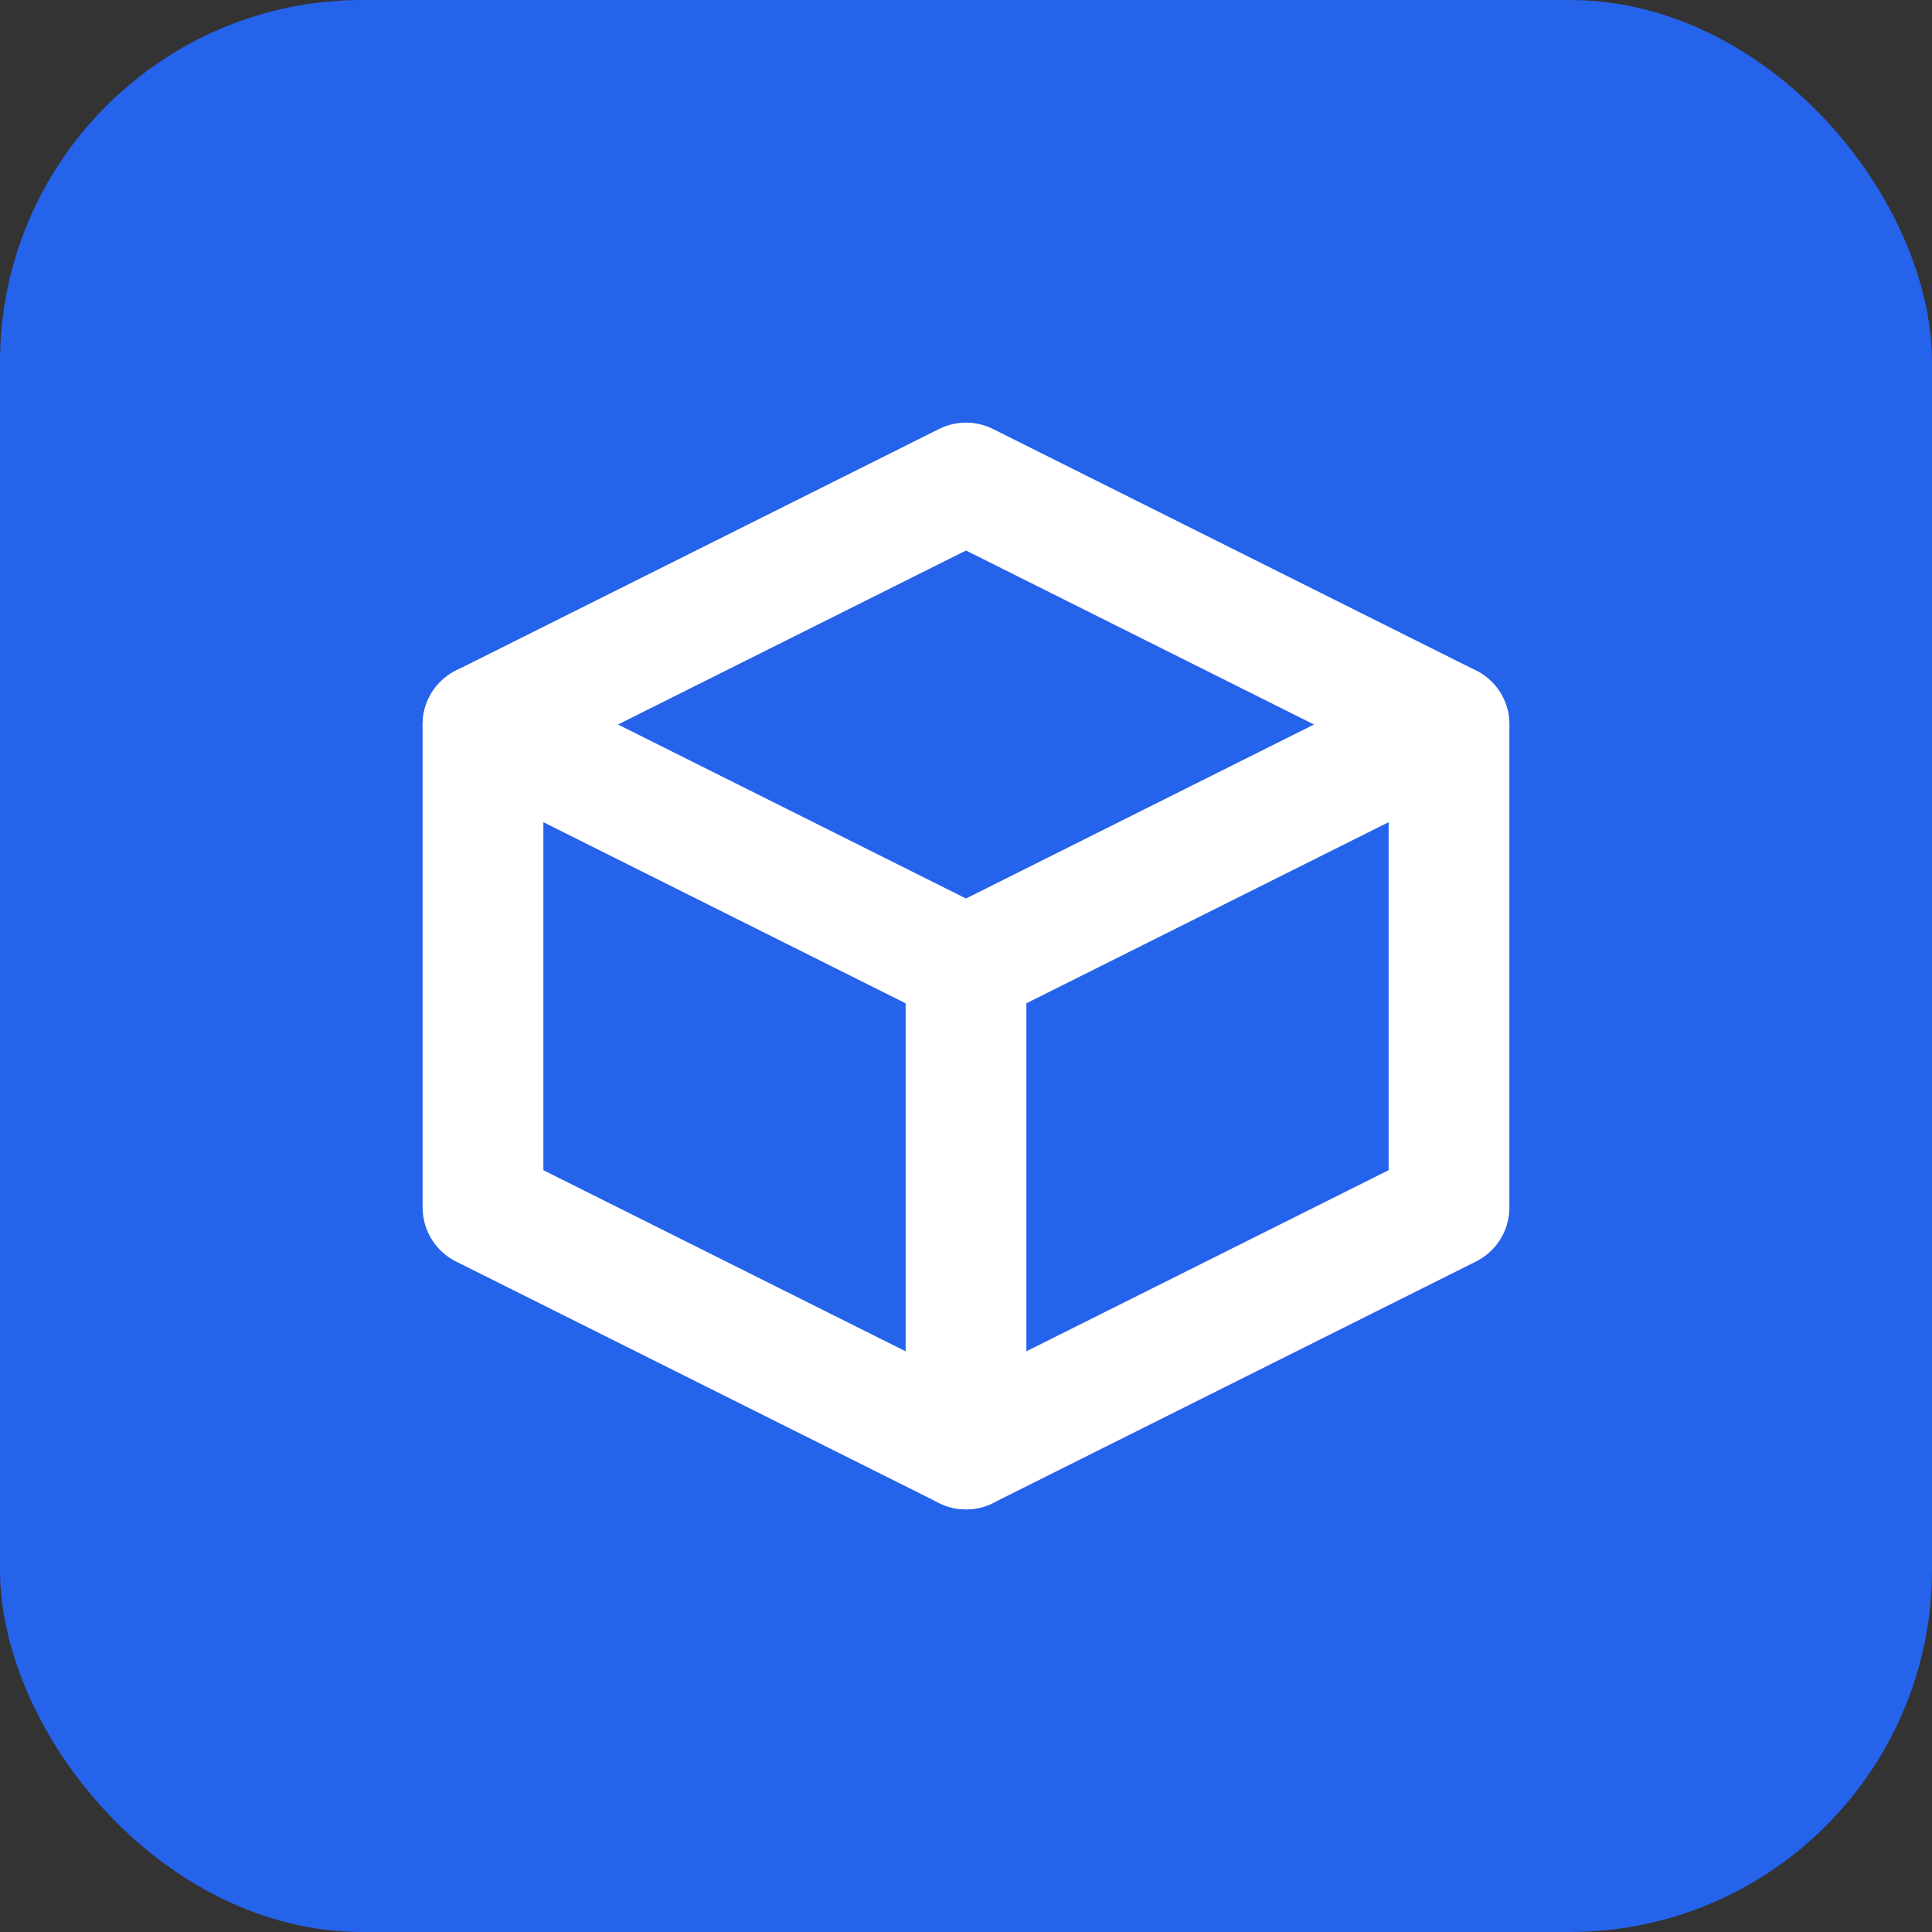
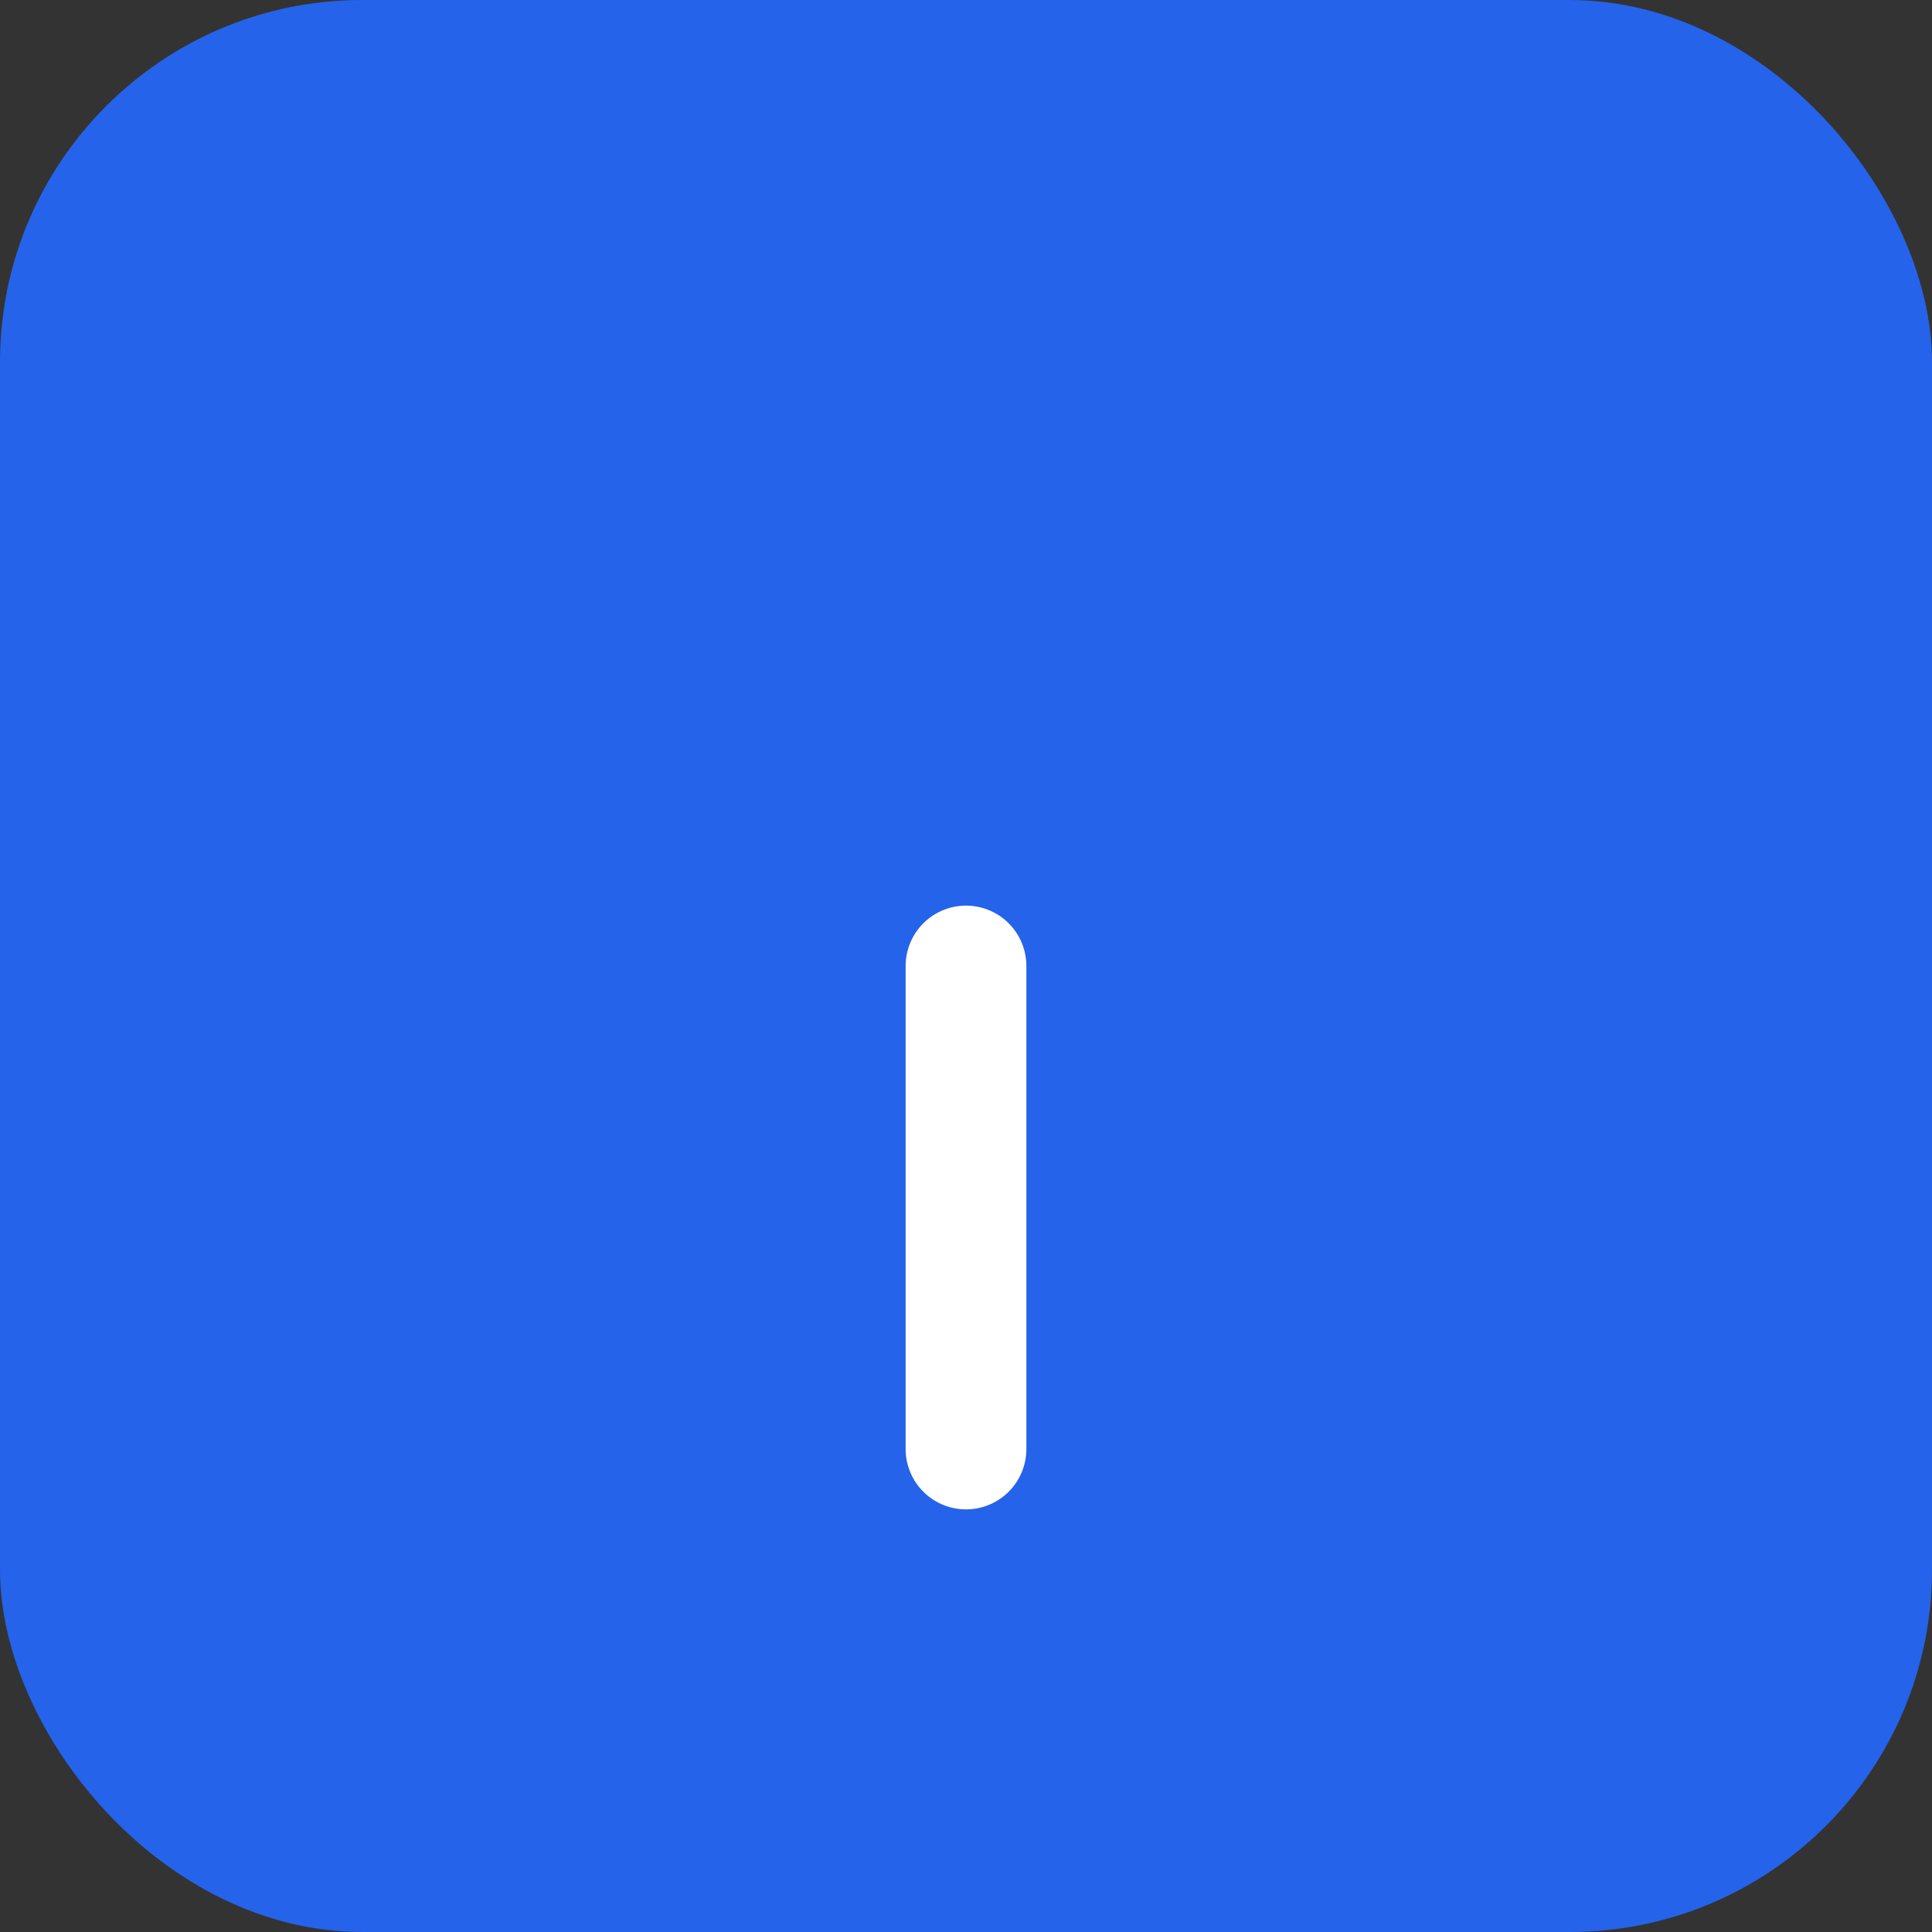
<svg xmlns="http://www.w3.org/2000/svg" width="32" height="32" viewBox="0 0 32 32" fill="none">
  <rect x="0" y="0" width="32" height="32" fill="#333333" stroke="none" />
  <rect width="32" height="32" rx="6" fill="#2563EB" />
-   <path d="M8 20V12L16 8L24 12V20L16 24L8 20Z" stroke="white" stroke-width="2" stroke-linecap="round" stroke-linejoin="round" />
-   <path d="M8 12L16 16L24 12" stroke="white" stroke-width="2" stroke-linecap="round" stroke-linejoin="round" />
  <path d="M16 16V24" stroke="white" stroke-width="2" stroke-linecap="round" stroke-linejoin="round" />
</svg>